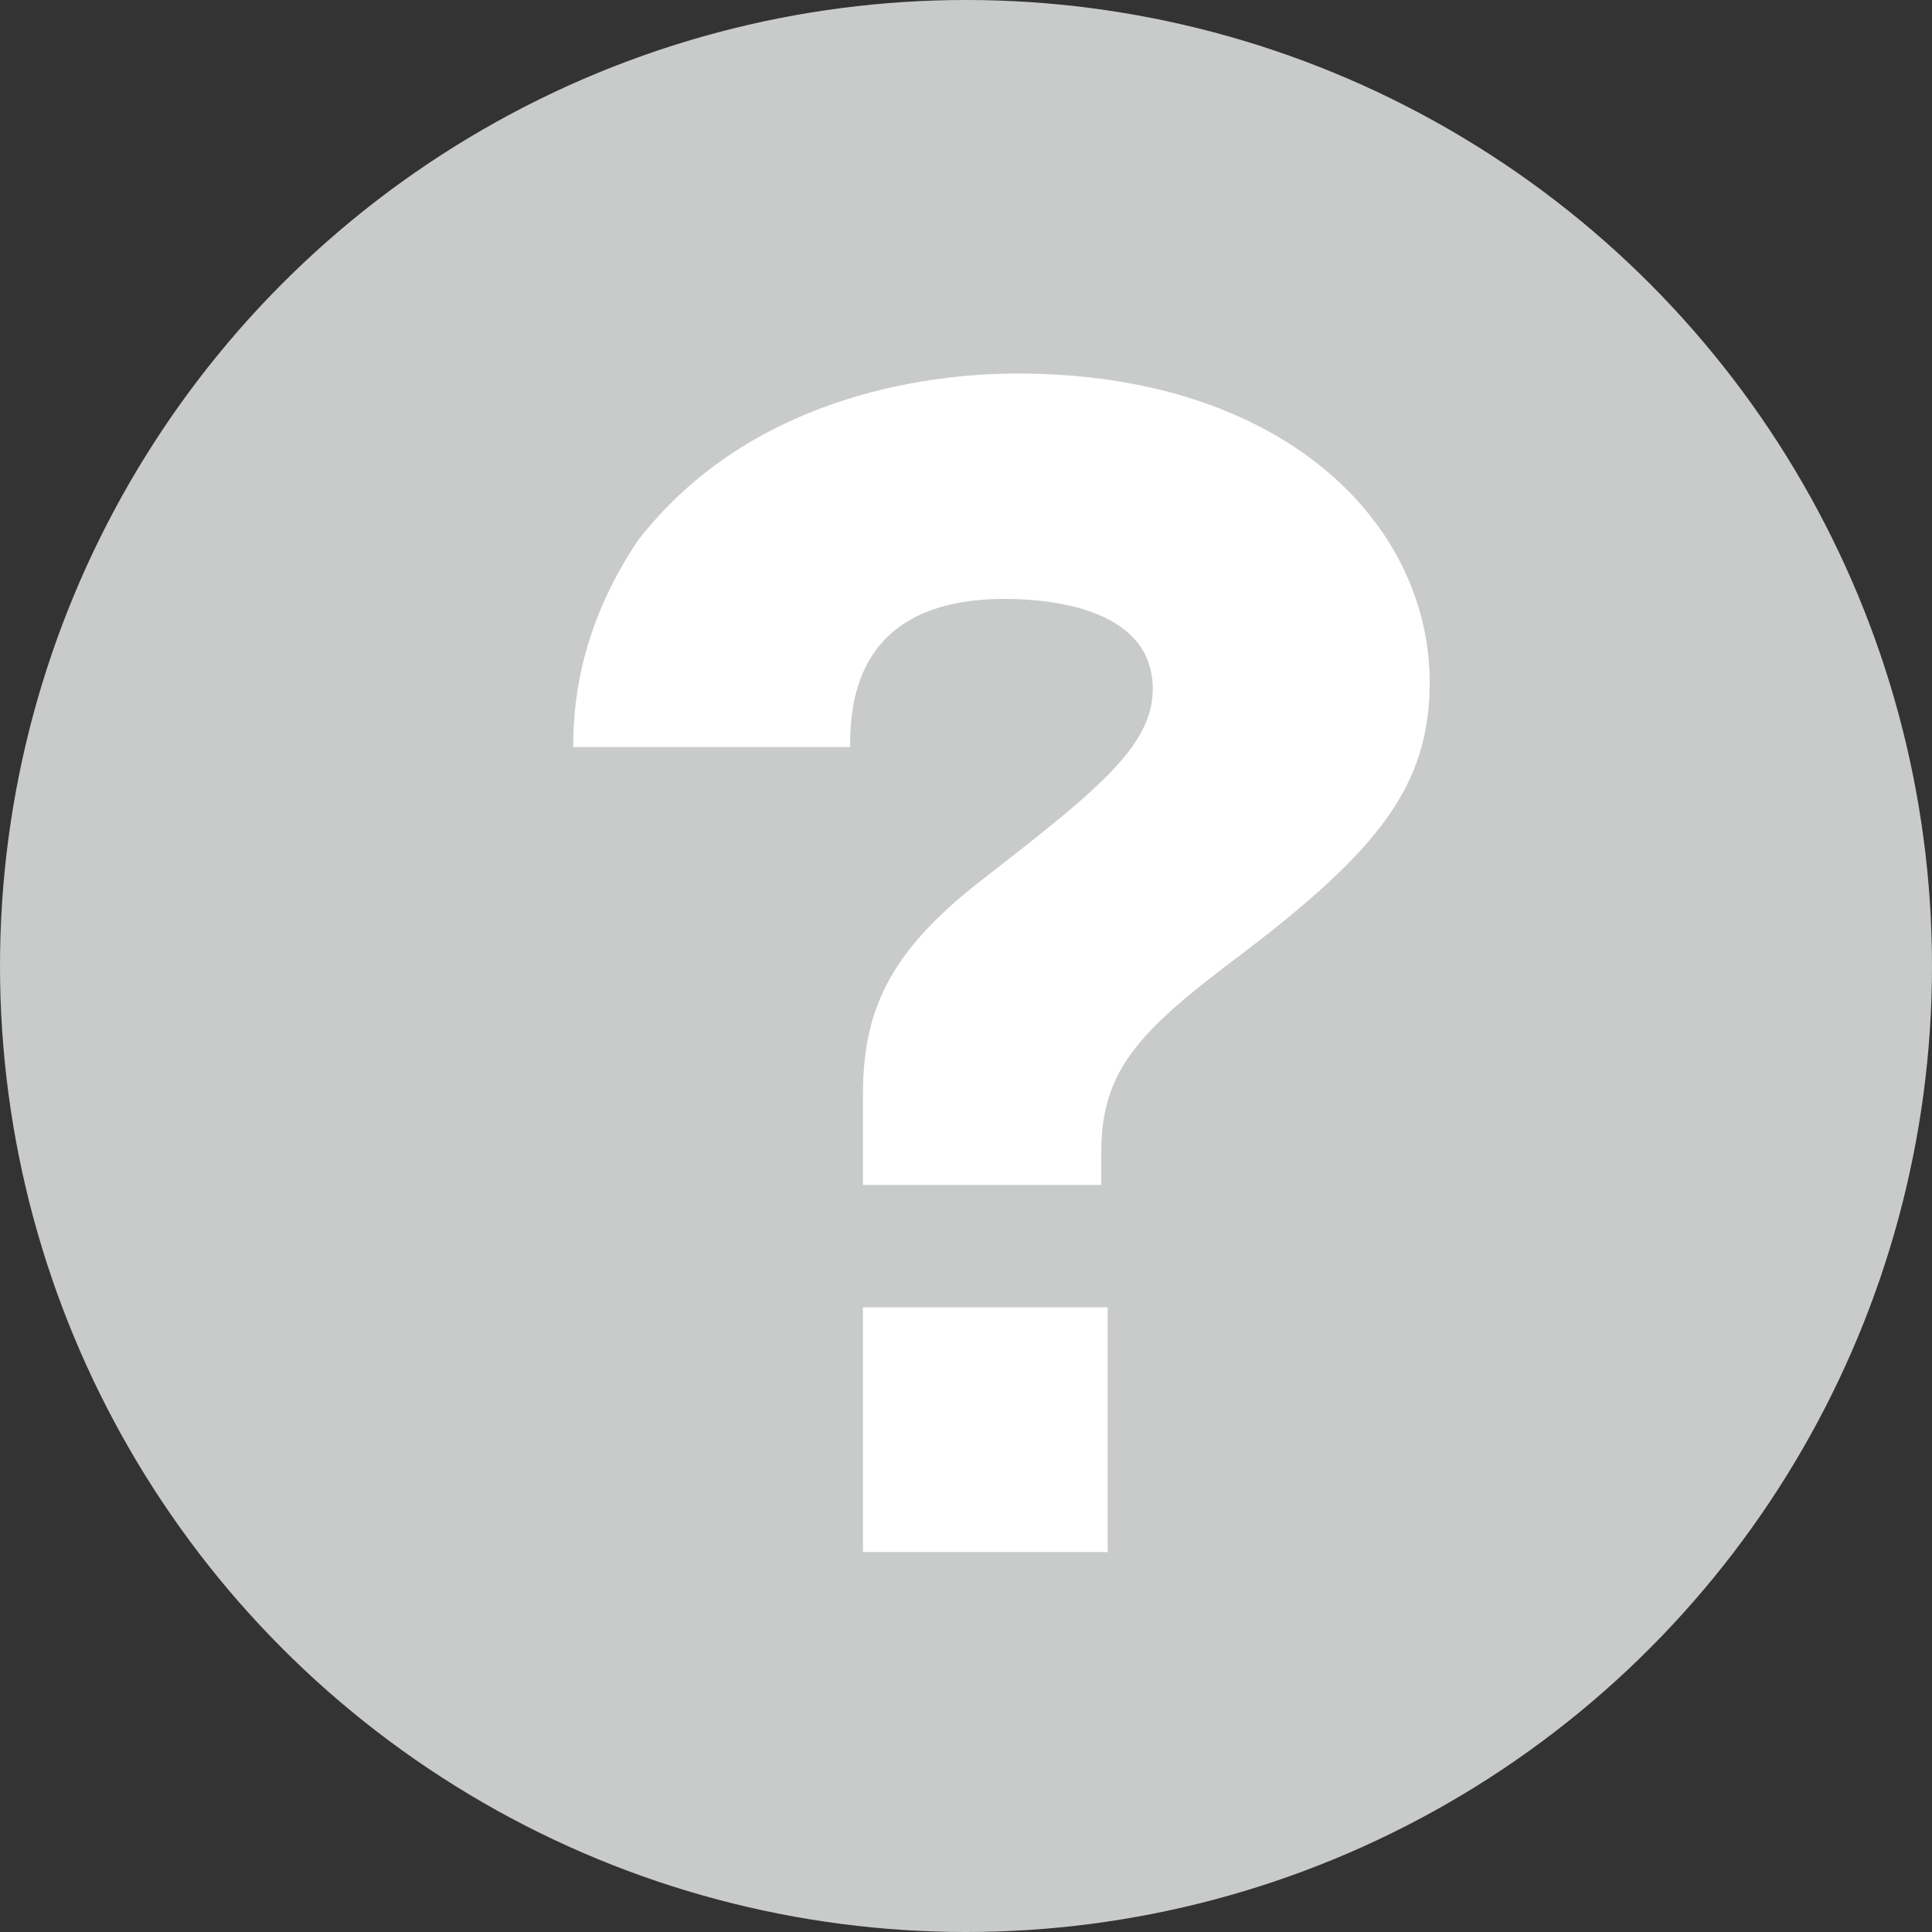
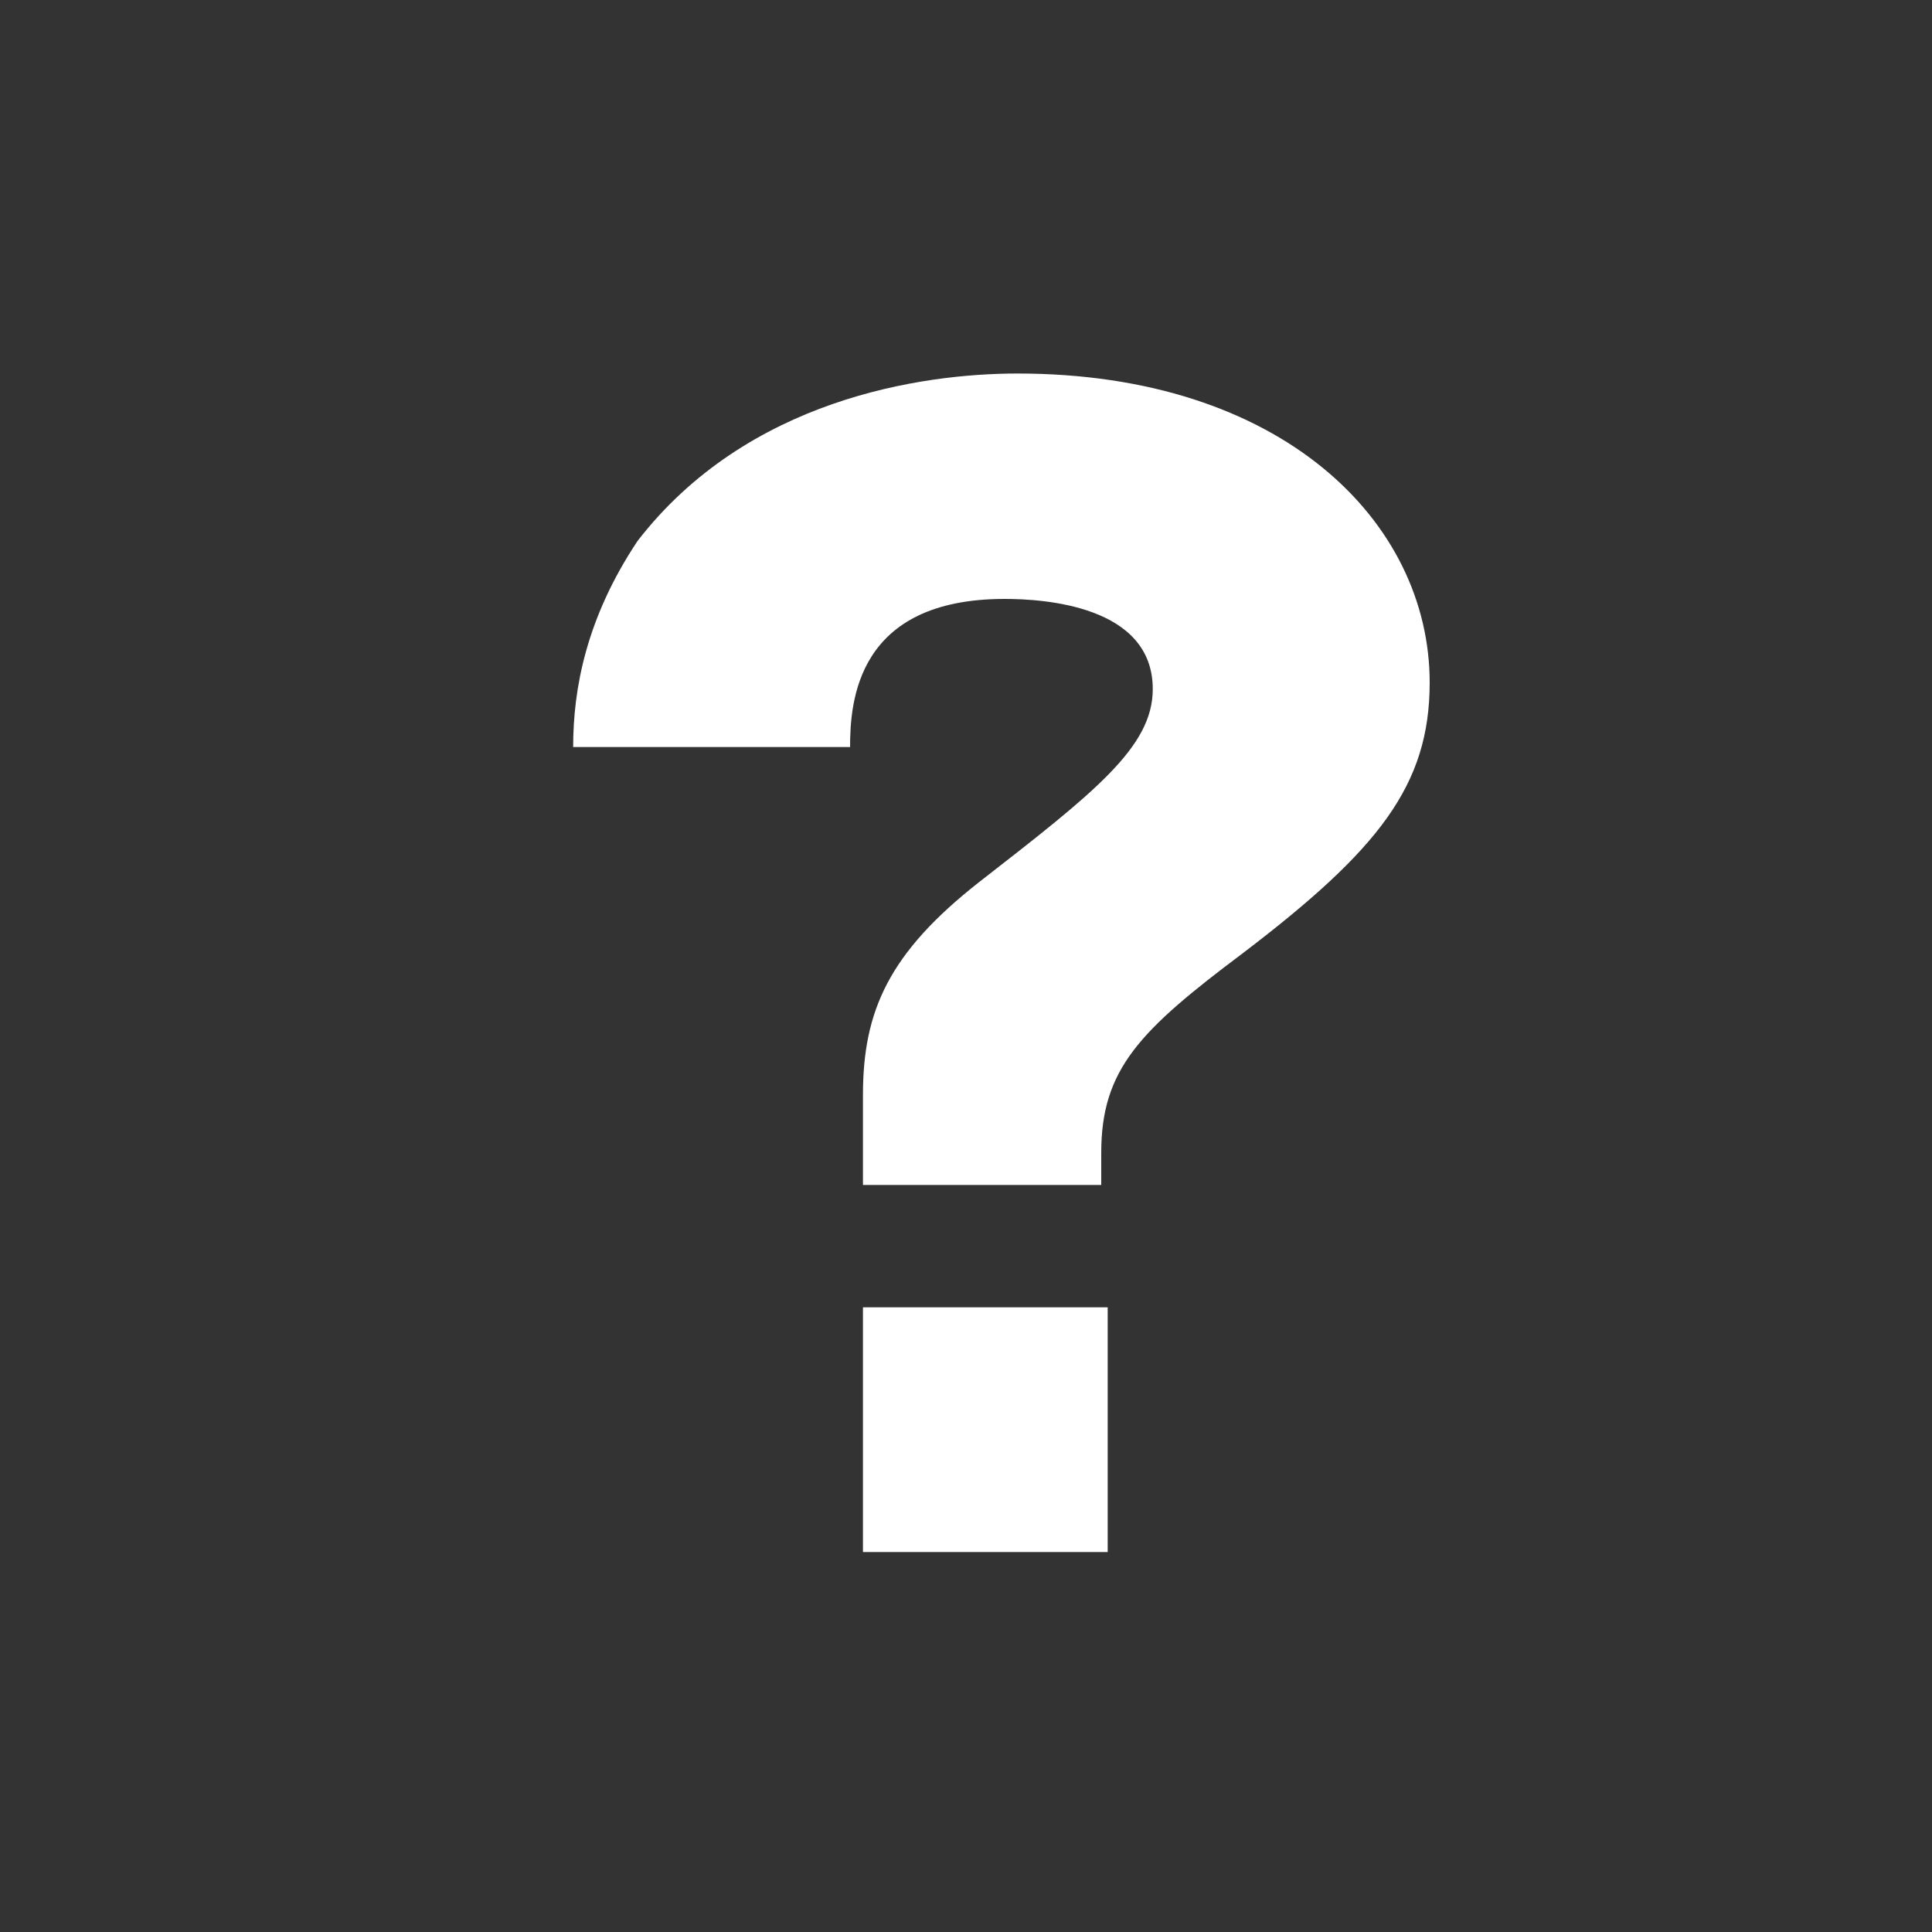
<svg xmlns="http://www.w3.org/2000/svg" id="_レイヤー_2" data-name="レイヤー 2" viewBox="0 0 3 3">
  <rect x="0" y="0" width="3" height="3" fill="#333333" stroke="none" />
  <defs>
    <style>
      .cls-1 {
        fill: #fff;
      }

      .cls-2 {
        fill: #c9caca;
      }
    </style>
  </defs>
  <g id="_レイヤー_1-2" data-name="レイヤー 1">
    <g>
-       <circle class="cls-2" cx="1.5" cy="1.5" r="1.5" />
      <path class="cls-1" d="M1.34,1.83v-.13c0-.13,.04-.22,.18-.33,.18-.14,.27-.21,.27-.3,0-.13-.17-.14-.23-.14-.23,0-.24,.16-.24,.23h-.43c0-.09,.02-.2,.1-.32,.17-.22,.44-.26,.59-.26,.41,0,.64,.23,.64,.48,0,.16-.08,.26-.29,.42-.16,.12-.22,.18-.22,.31v.05h-.37Zm0,.2h.38v.38h-.38v-.38Z" />
    </g>
  </g>
</svg>